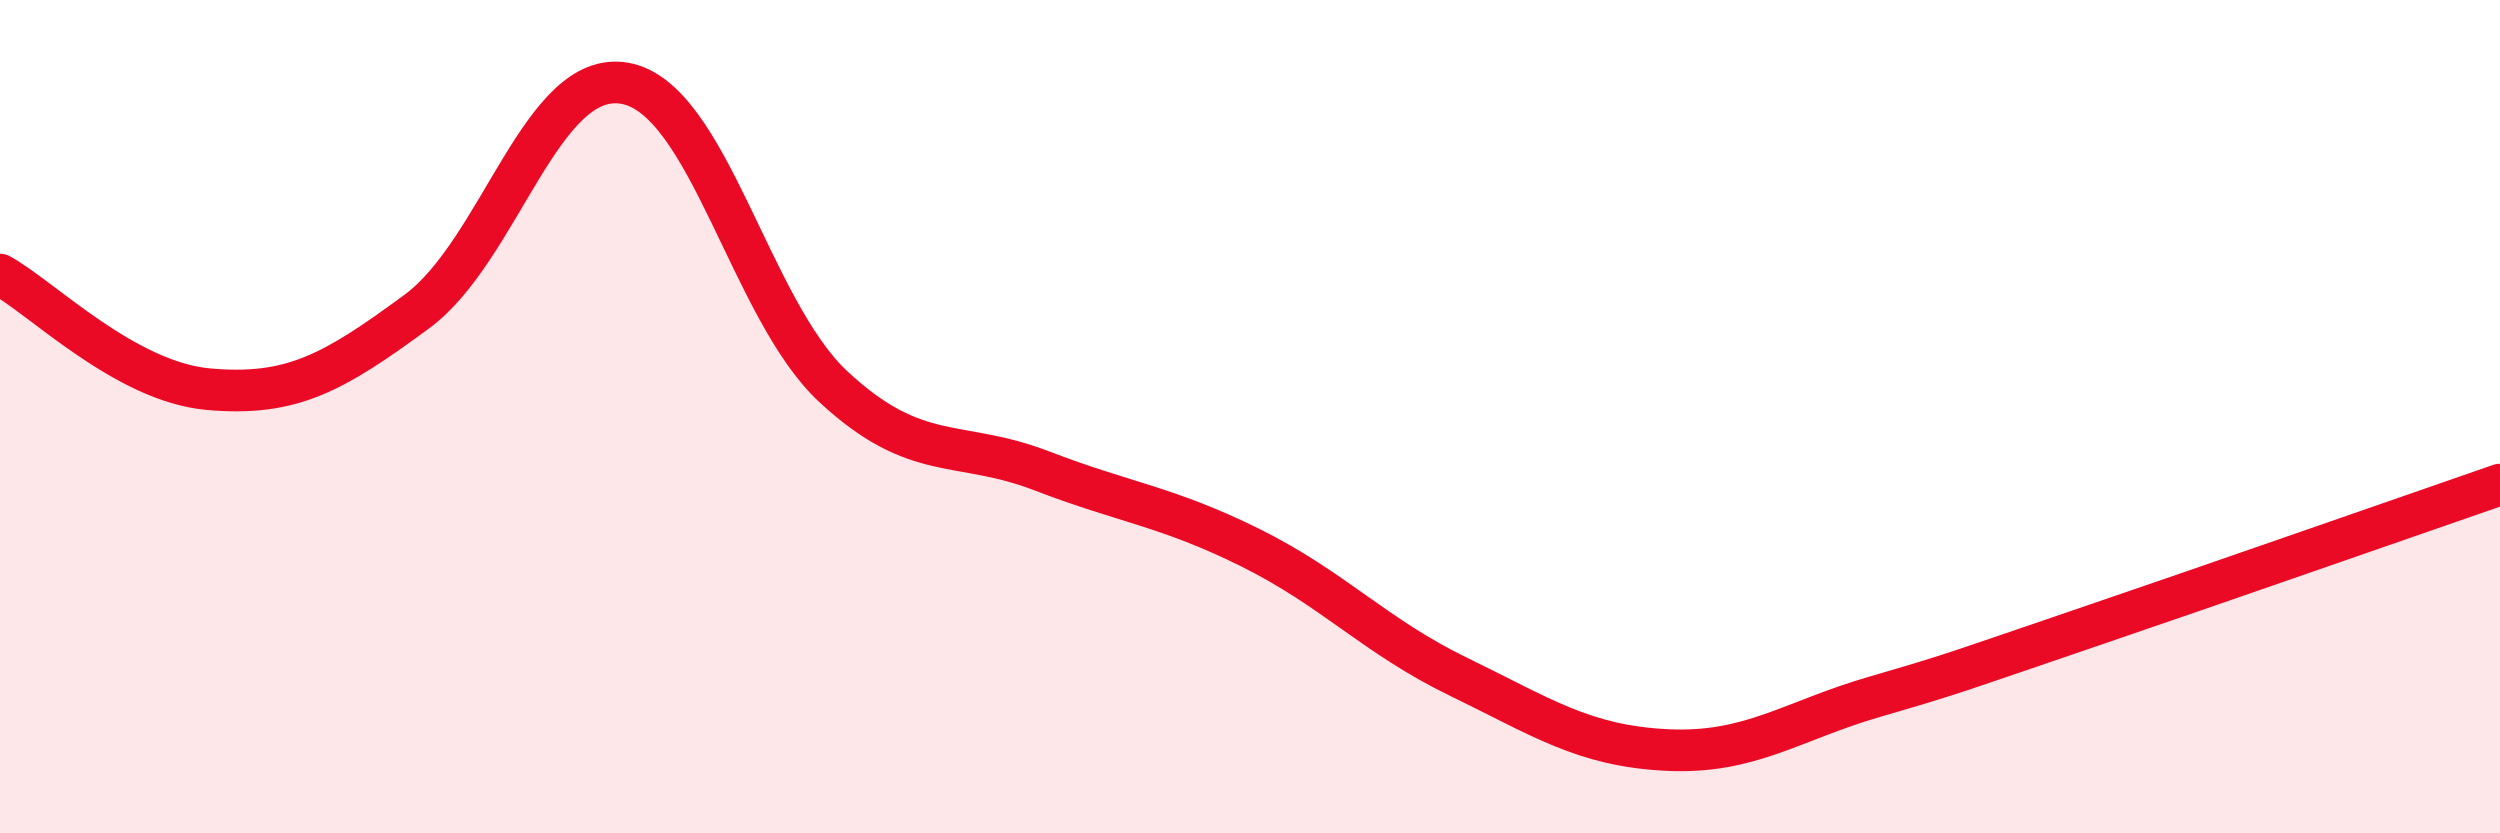
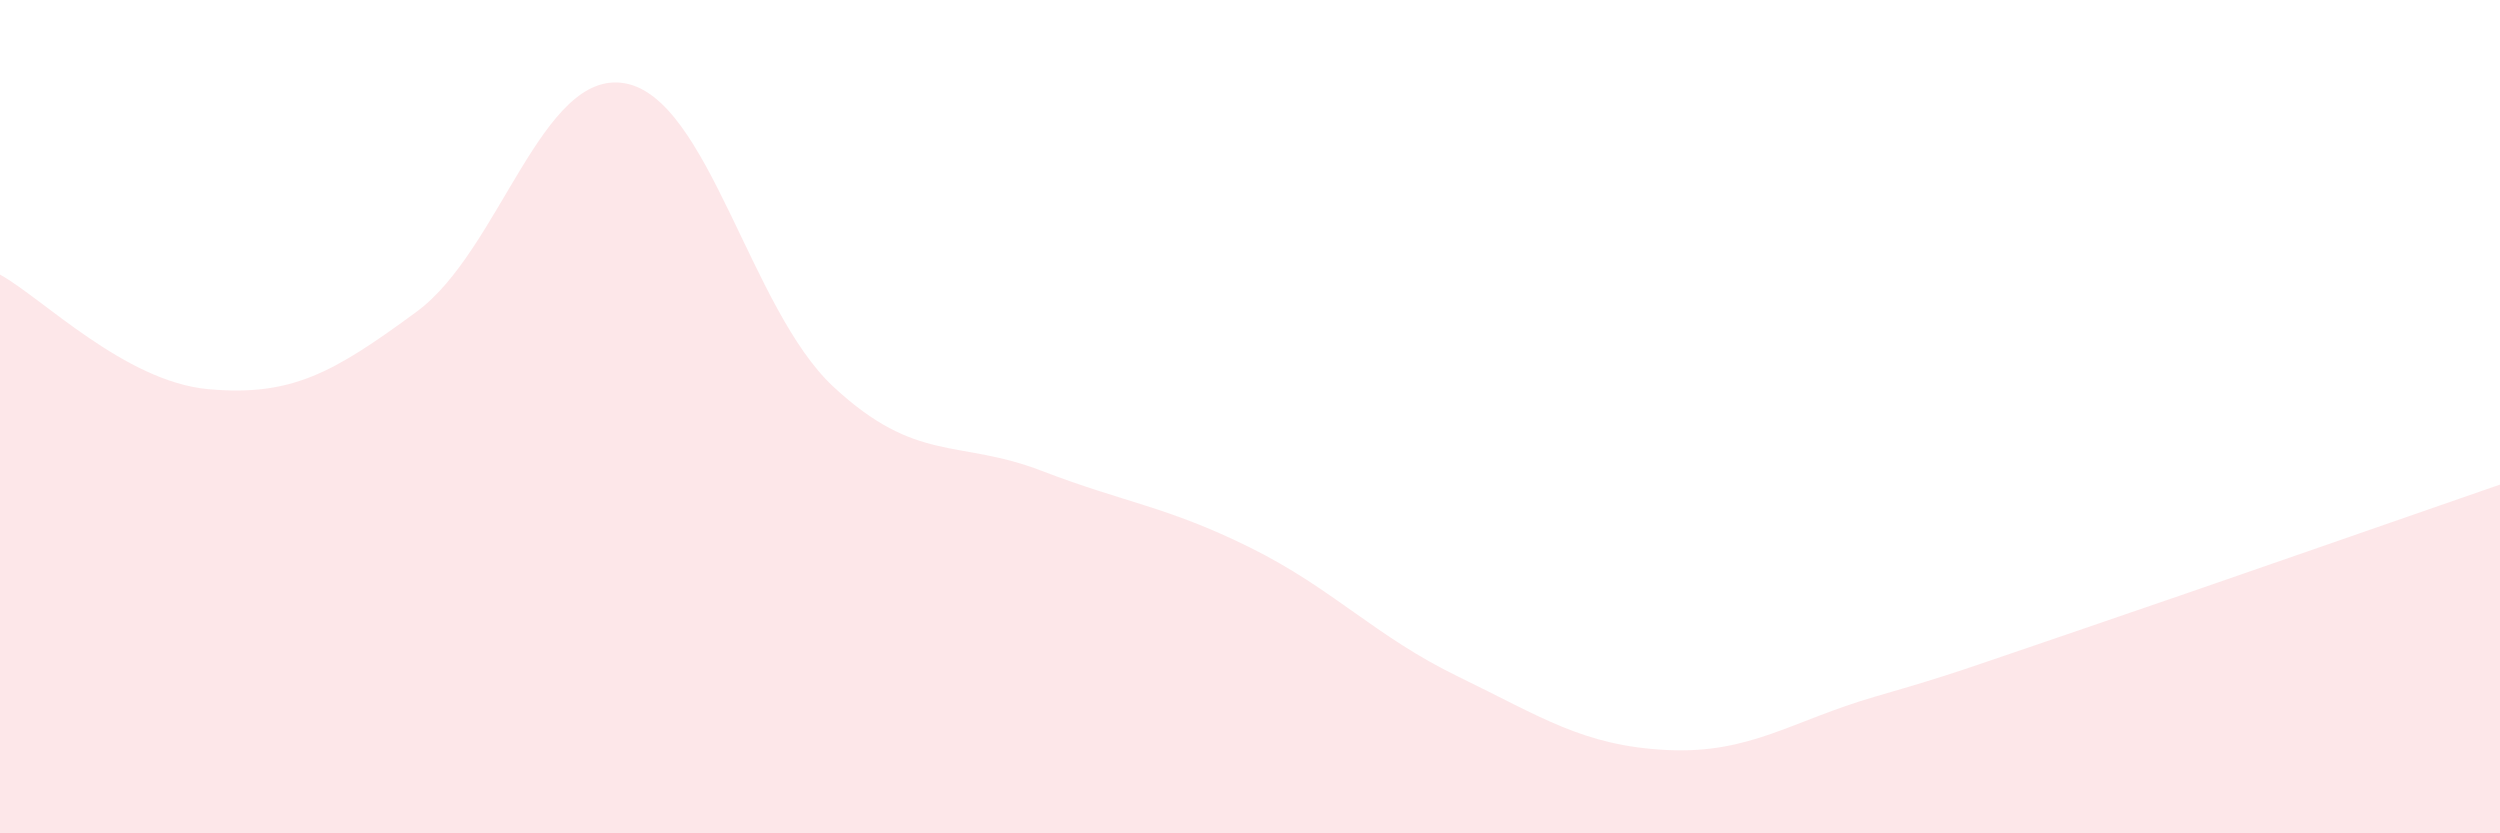
<svg xmlns="http://www.w3.org/2000/svg" width="60" height="20" viewBox="0 0 60 20">
  <path d="M 0,6.59 C 1,7.14 3,9.16 5,9.34 C 7,9.52 8,8.95 10,7.48 C 12,6.01 13,1.64 15,2 C 17,2.36 18,7.42 20,9.28 C 22,11.14 23,10.53 25,11.3 C 27,12.07 28,12.15 30,13.14 C 32,14.13 33,15.27 35,16.24 C 37,17.21 38,17.9 40,18 C 42,18.1 43,17.3 45,16.72 C 47,16.14 47,16.11 50,15.09 C 53,14.07 58,12.32 60,11.63L60 20L0 20Z" fill="#EB0A25" opacity="0.1" stroke-linecap="round" stroke-linejoin="round" />
-   <path d="M 0,6.59 C 1,7.14 3,9.16 5,9.34 C 7,9.52 8,8.95 10,7.48 C 12,6.01 13,1.64 15,2 C 17,2.36 18,7.42 20,9.28 C 22,11.14 23,10.53 25,11.3 C 27,12.07 28,12.15 30,13.14 C 32,14.13 33,15.27 35,16.24 C 37,17.21 38,17.9 40,18 C 42,18.1 43,17.3 45,16.72 C 47,16.14 47,16.11 50,15.09 C 53,14.07 58,12.32 60,11.63" stroke="#EB0A25" stroke-width="1" fill="none" stroke-linecap="round" stroke-linejoin="round" />
</svg>